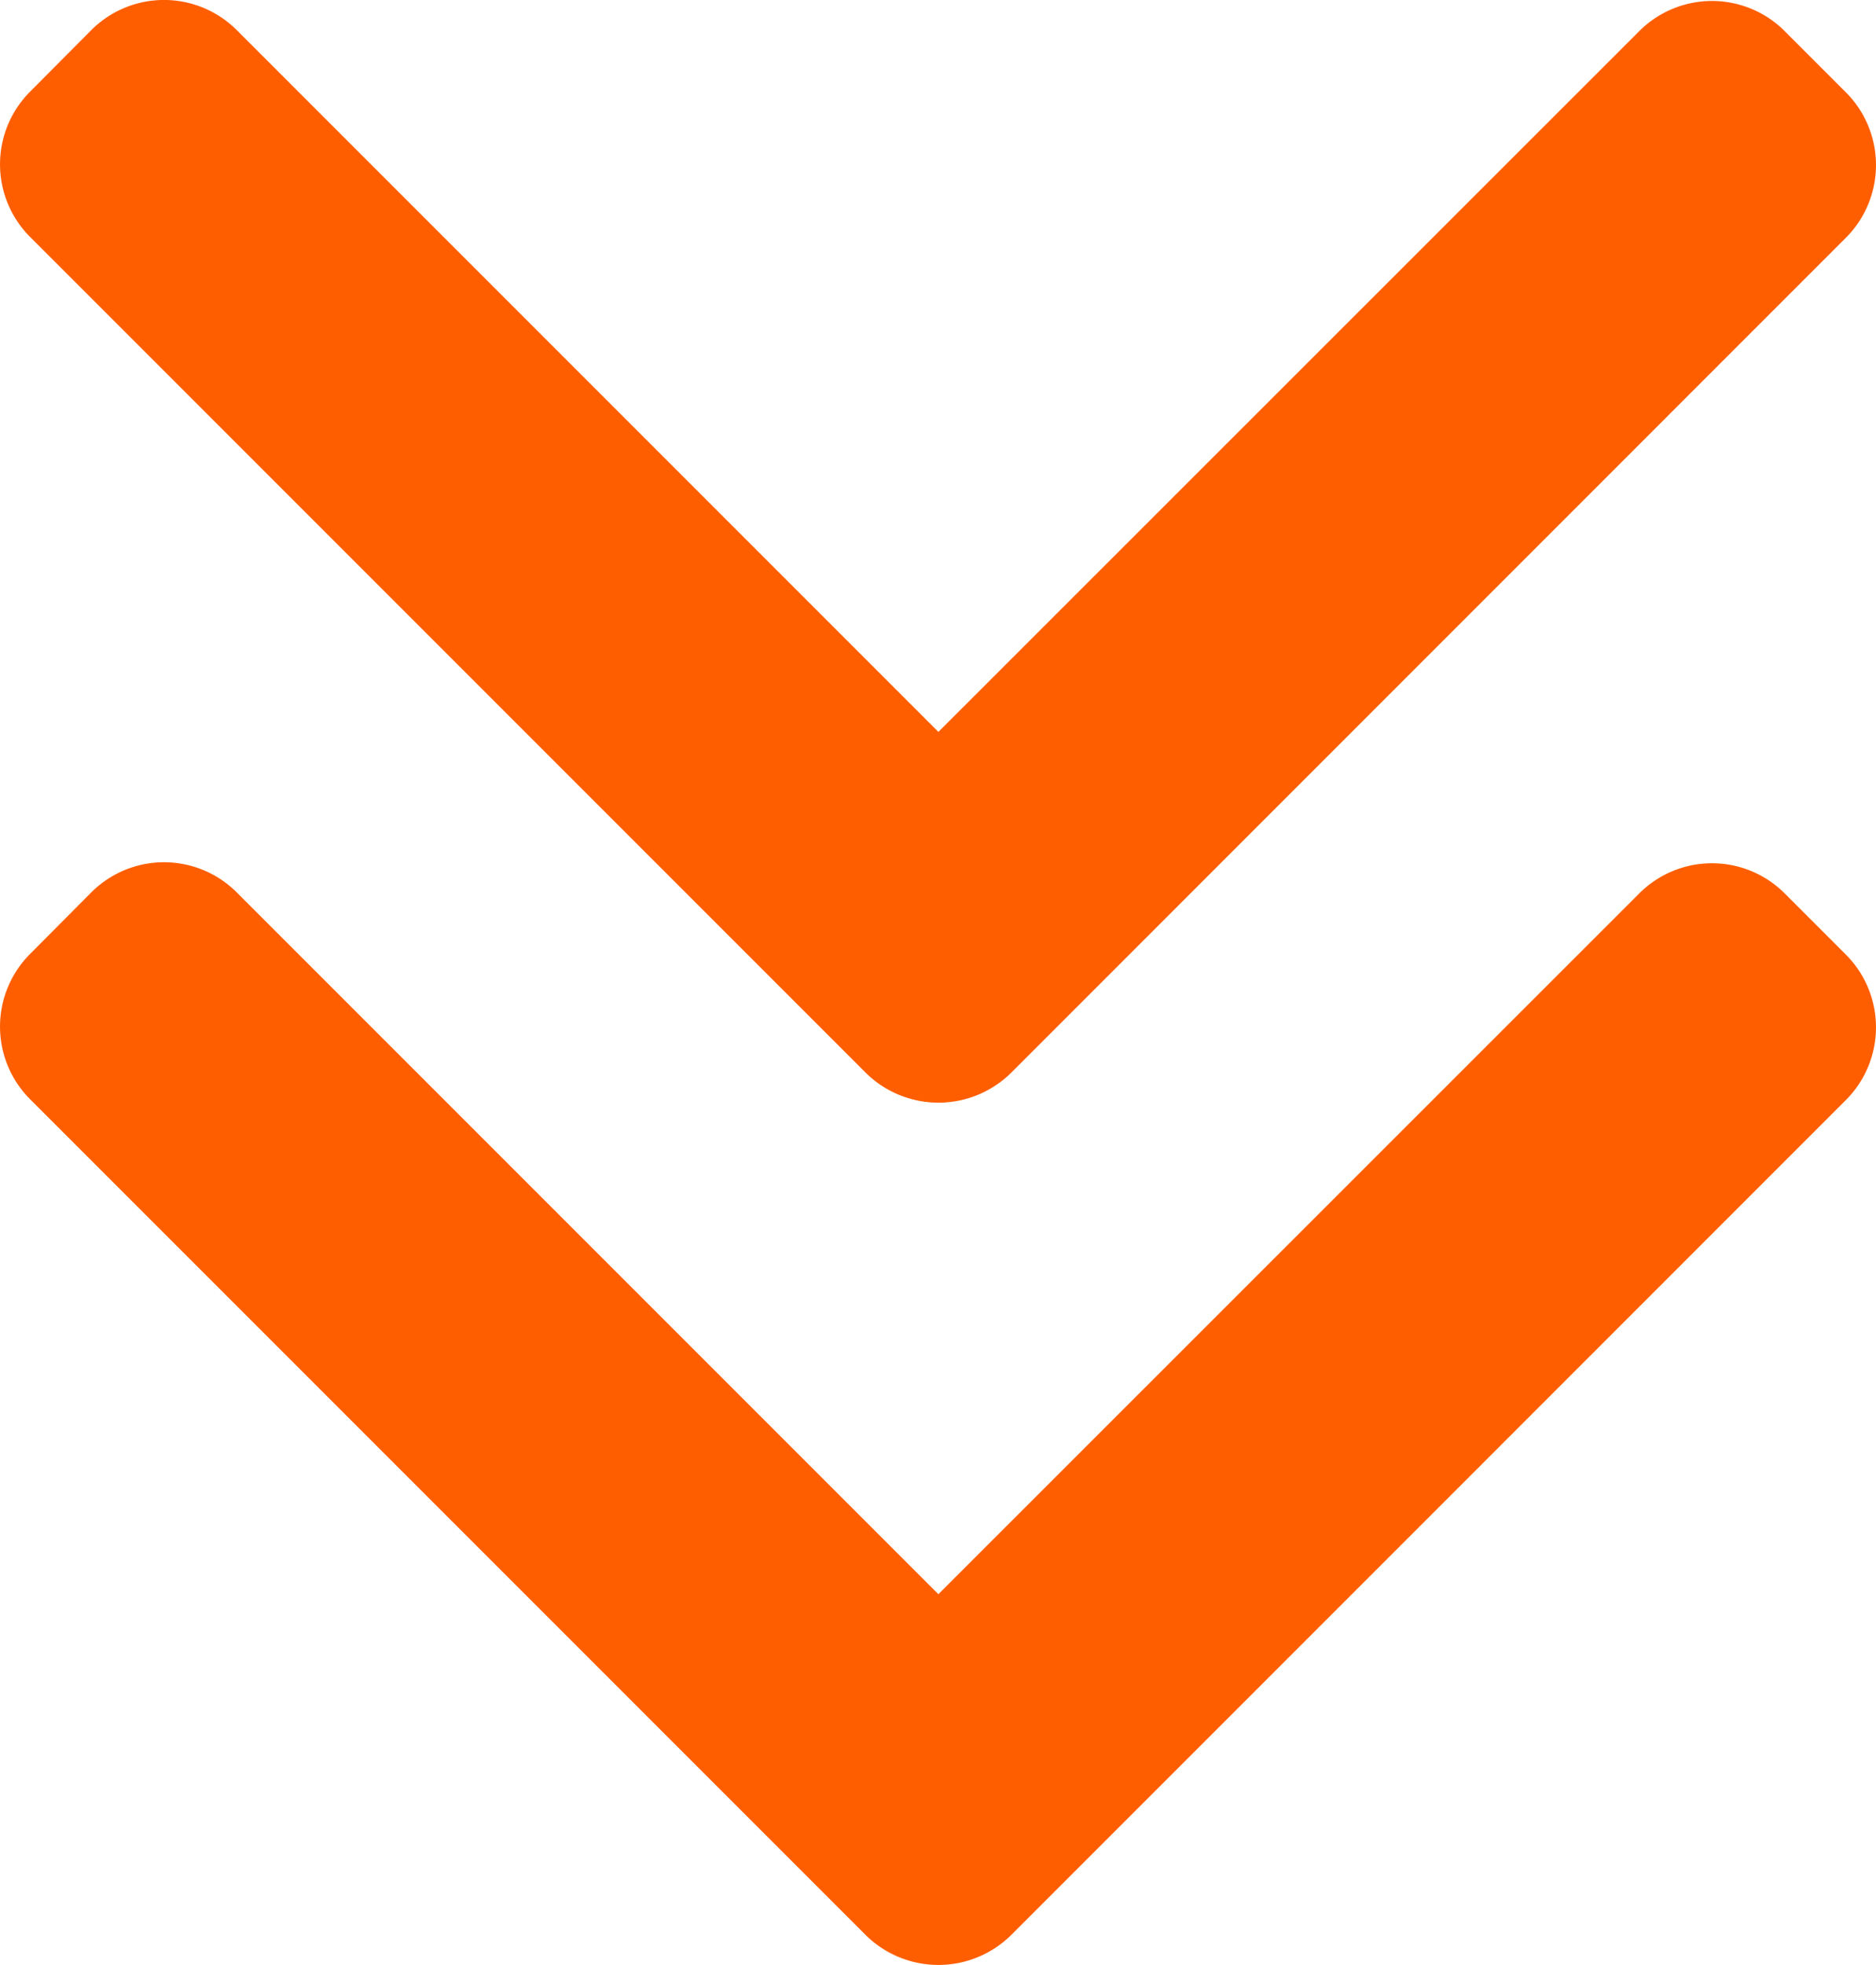
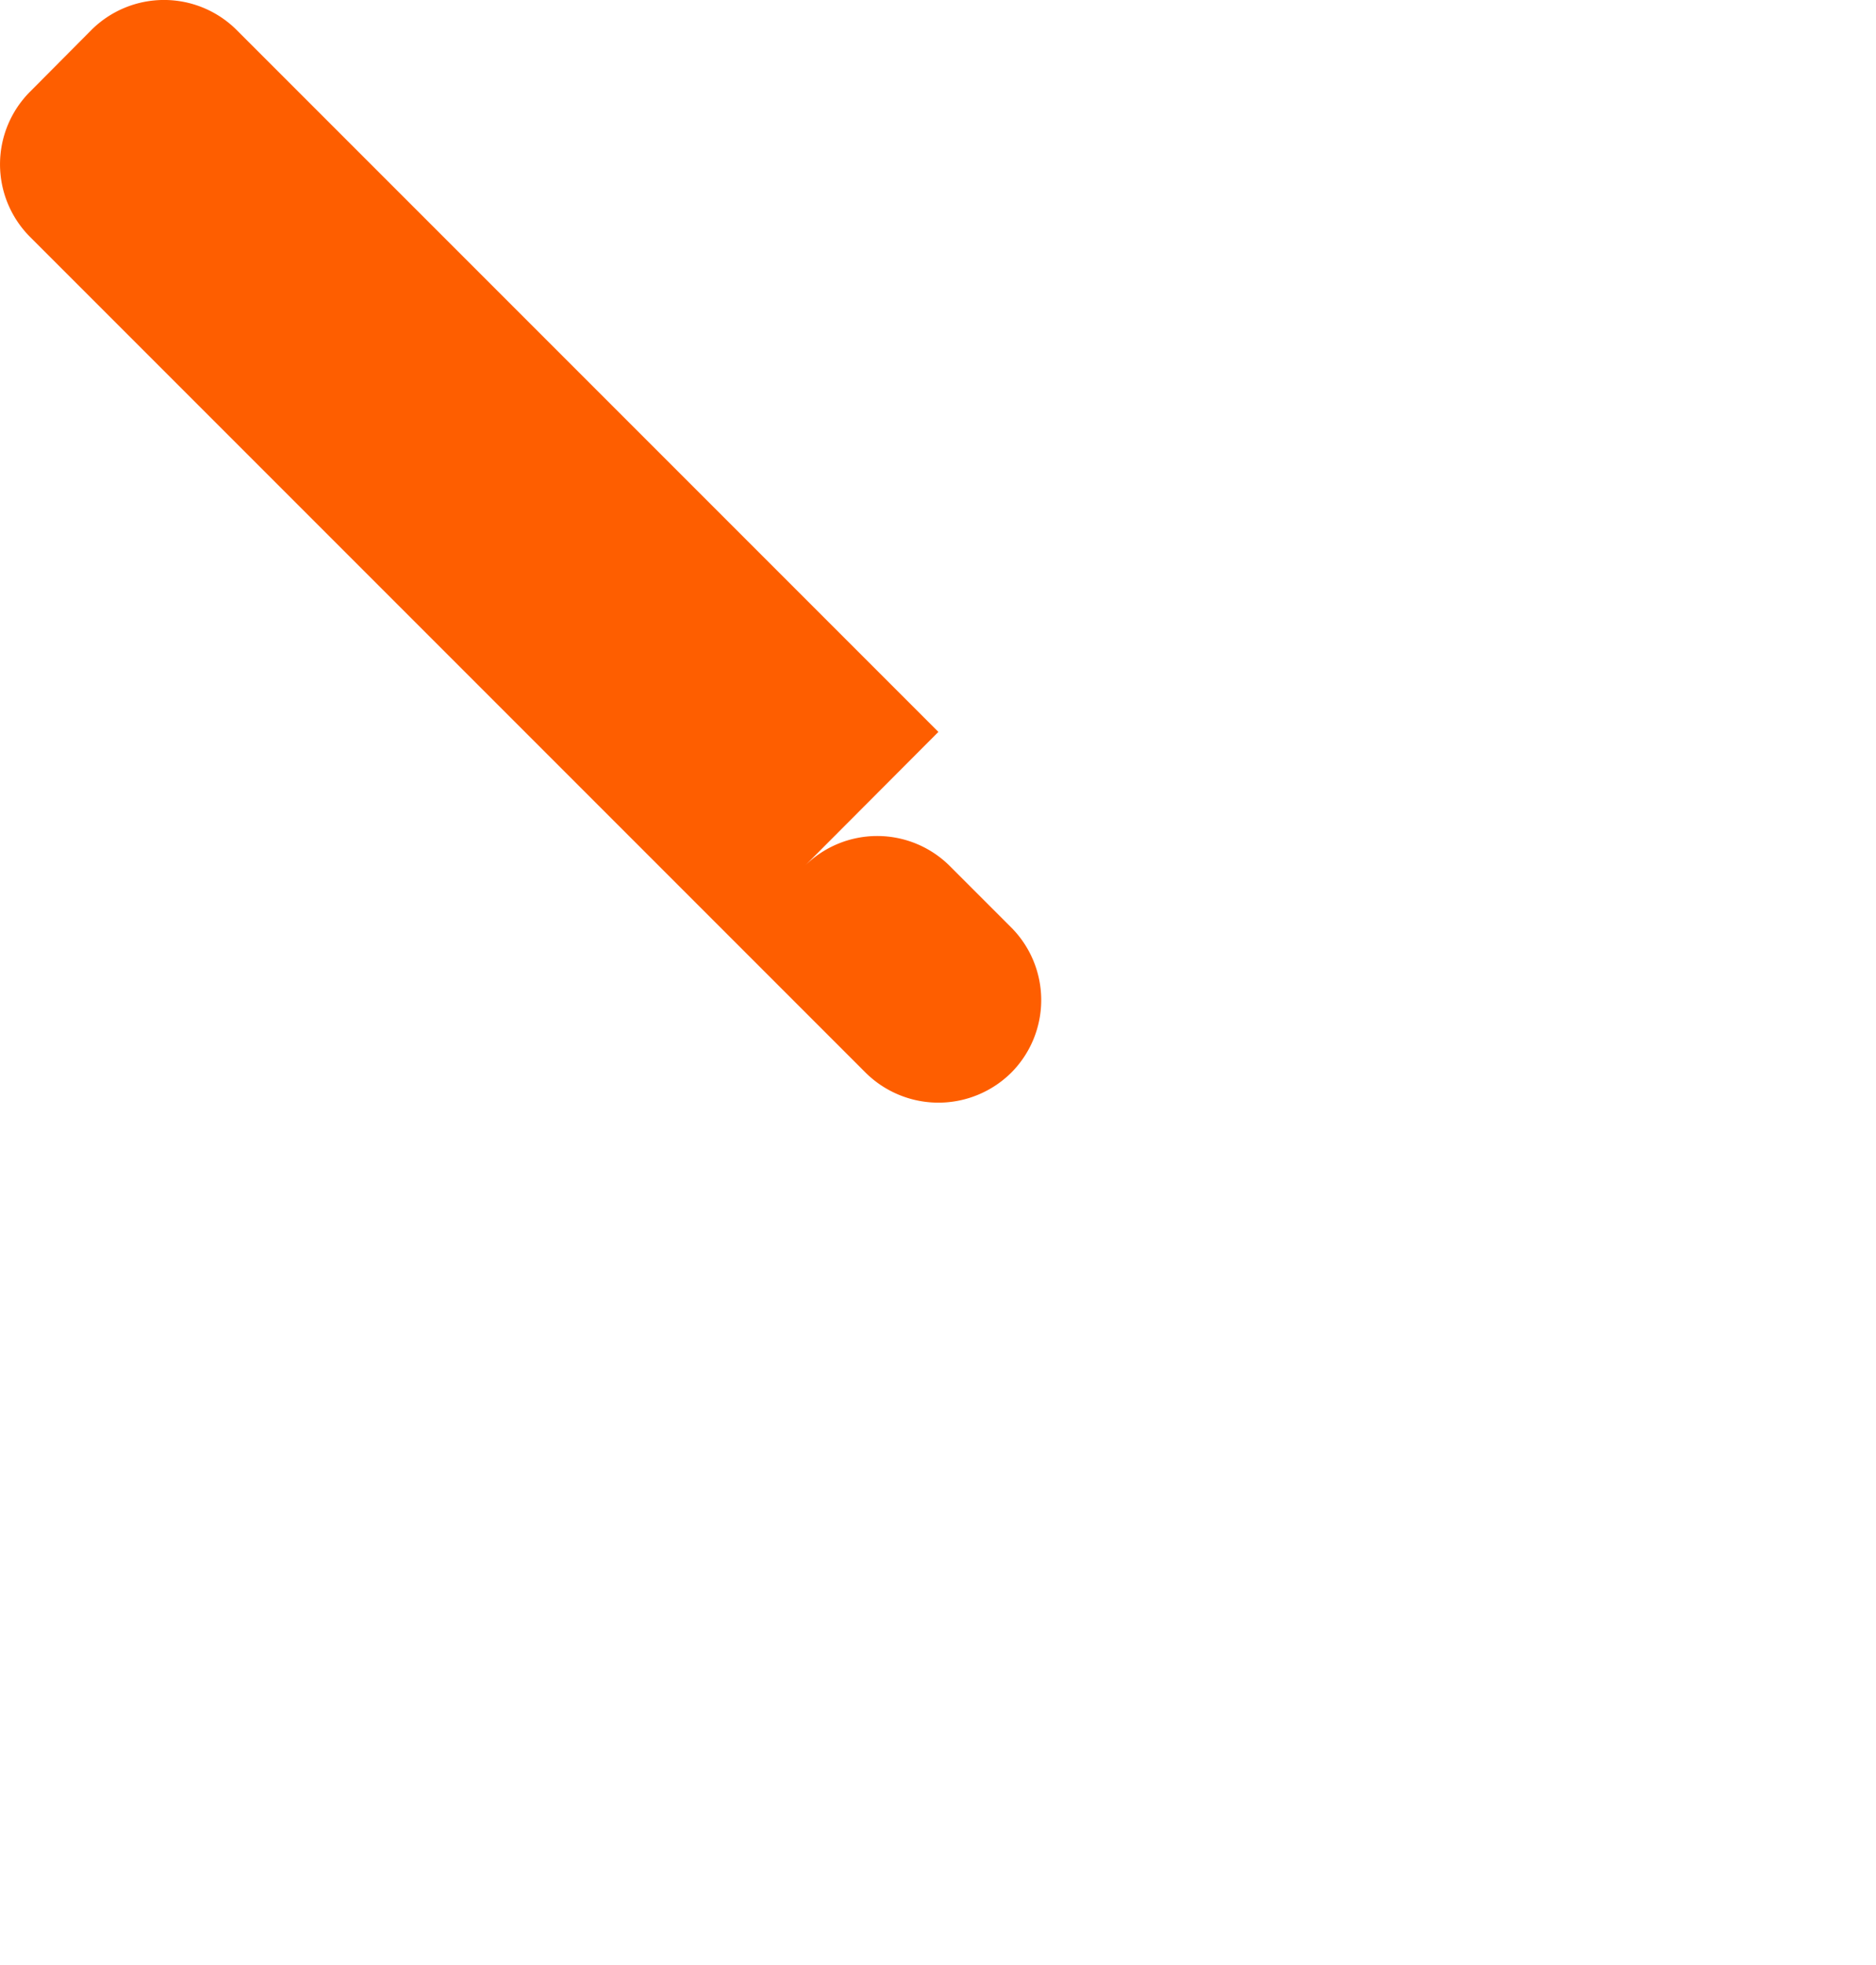
<svg xmlns="http://www.w3.org/2000/svg" width="21.761" height="22.784" viewBox="0 0 21.761 22.784">
  <g id="Group_827" data-name="Group 827" transform="translate(-176.619 -222)">
    <g id="left-arrow" transform="translate(176.619 336.264) rotate(-90)">
      <g id="Group_826" data-name="Group 826" transform="translate(101.48 0)">
-         <path id="Path_2677" data-name="Path 2677" d="M105.776,10.885l8.141-8.141a1.193,1.193,0,0,0,0-1.683L113.2.348a1.192,1.192,0,0,0-1.683,0l-9.693,9.693a1.2,1.2,0,0,0,0,1.689l9.684,9.683a1.193,1.193,0,0,0,1.684,0l.713-.713a1.192,1.192,0,0,0,0-1.683Z" transform="translate(-101.48 0)" fill="#fe5e00" />
+         <path id="Path_2677" data-name="Path 2677" d="M105.776,10.885l8.141-8.141a1.193,1.193,0,0,0,0-1.683L113.2.348a1.192,1.192,0,0,0-1.683,0l-9.693,9.693a1.2,1.2,0,0,0,0,1.689a1.193,1.193,0,0,0,1.684,0l.713-.713a1.192,1.192,0,0,0,0-1.683Z" transform="translate(-101.48 0)" fill="#fe5e00" />
      </g>
    </g>
    <g id="left-arrow-2" data-name="left-arrow" transform="translate(176.619 346.264) rotate(-90)">
      <g id="Group_826-2" data-name="Group 826" transform="translate(101.48 0)">
-         <path id="Path_2677-2" data-name="Path 2677" d="M105.776,10.885l8.141-8.141a1.193,1.193,0,0,0,0-1.683L113.2.348a1.192,1.192,0,0,0-1.683,0l-9.693,9.693a1.2,1.2,0,0,0,0,1.689l9.684,9.683a1.193,1.193,0,0,0,1.684,0l.713-.713a1.192,1.192,0,0,0,0-1.683Z" transform="translate(-101.48 0)" fill="#fe5e00" />
-       </g>
+         </g>
    </g>
  </g>
</svg>